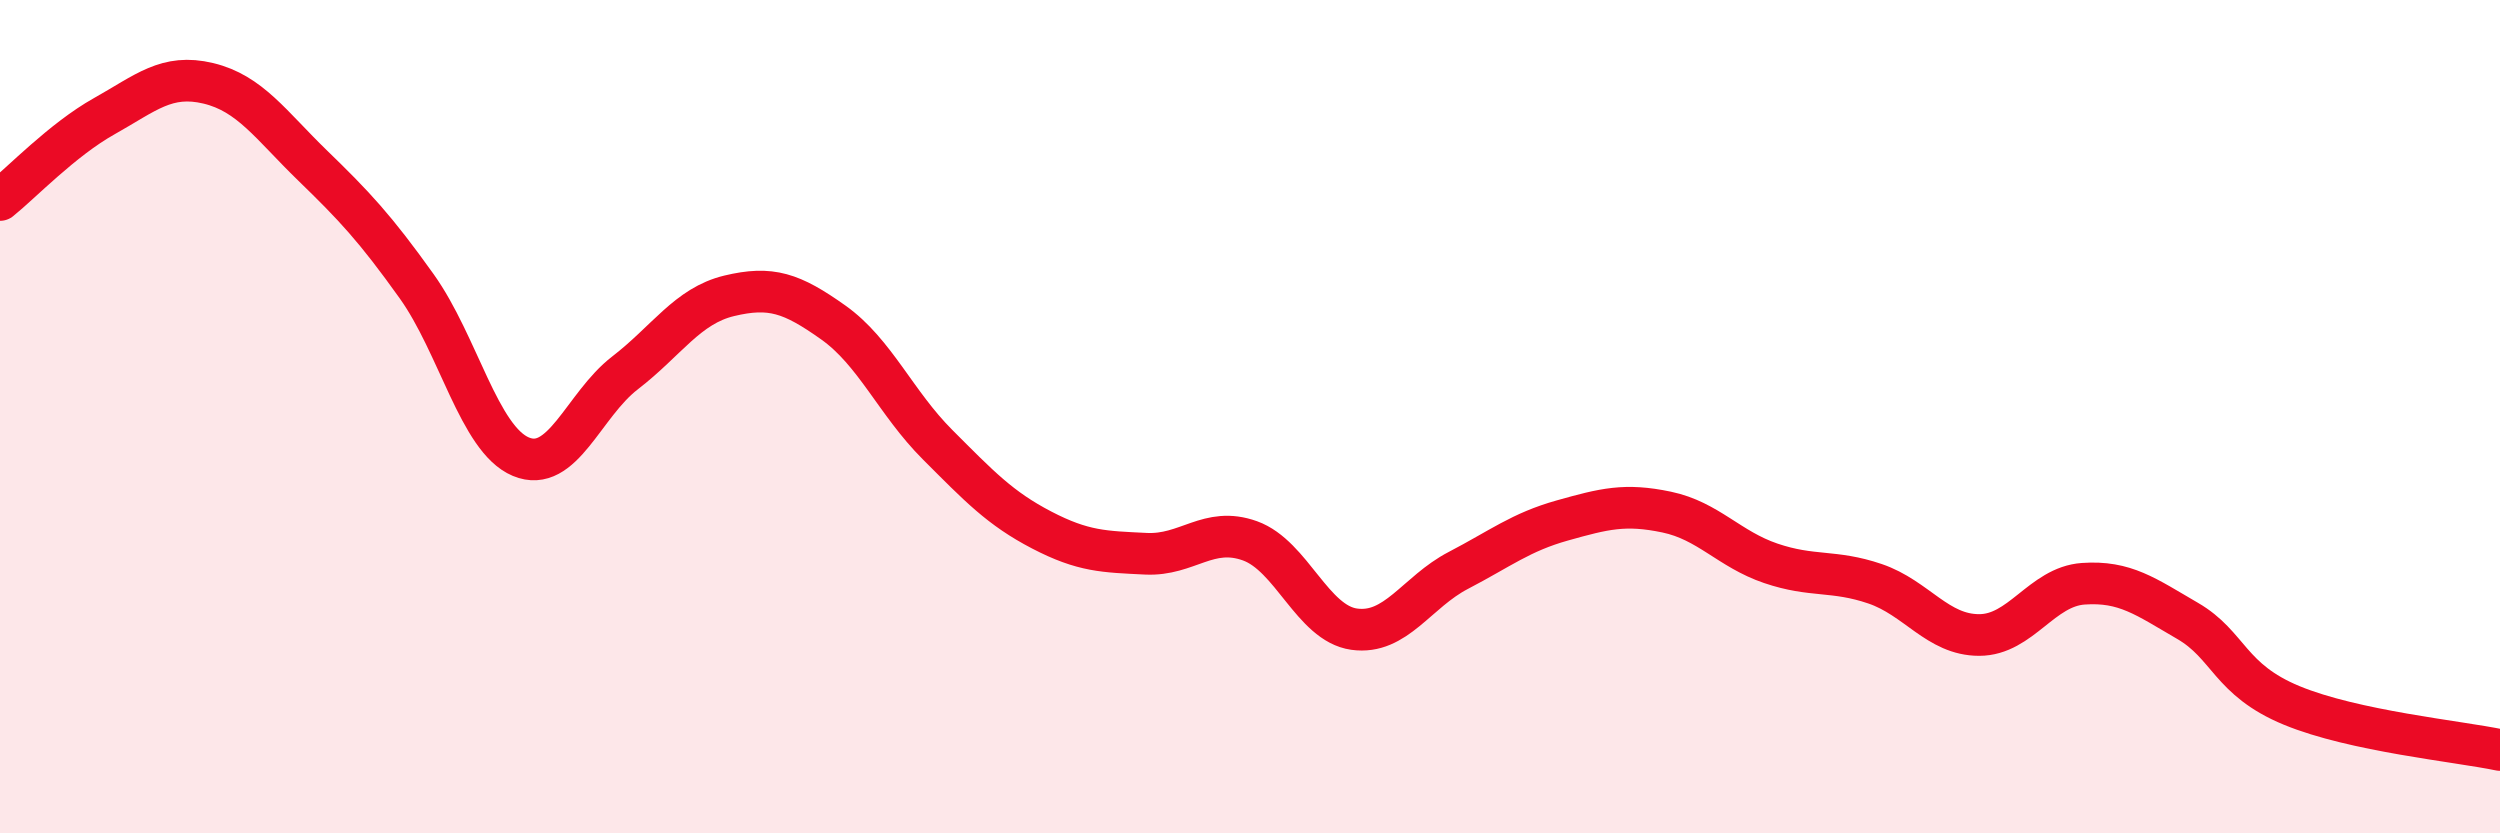
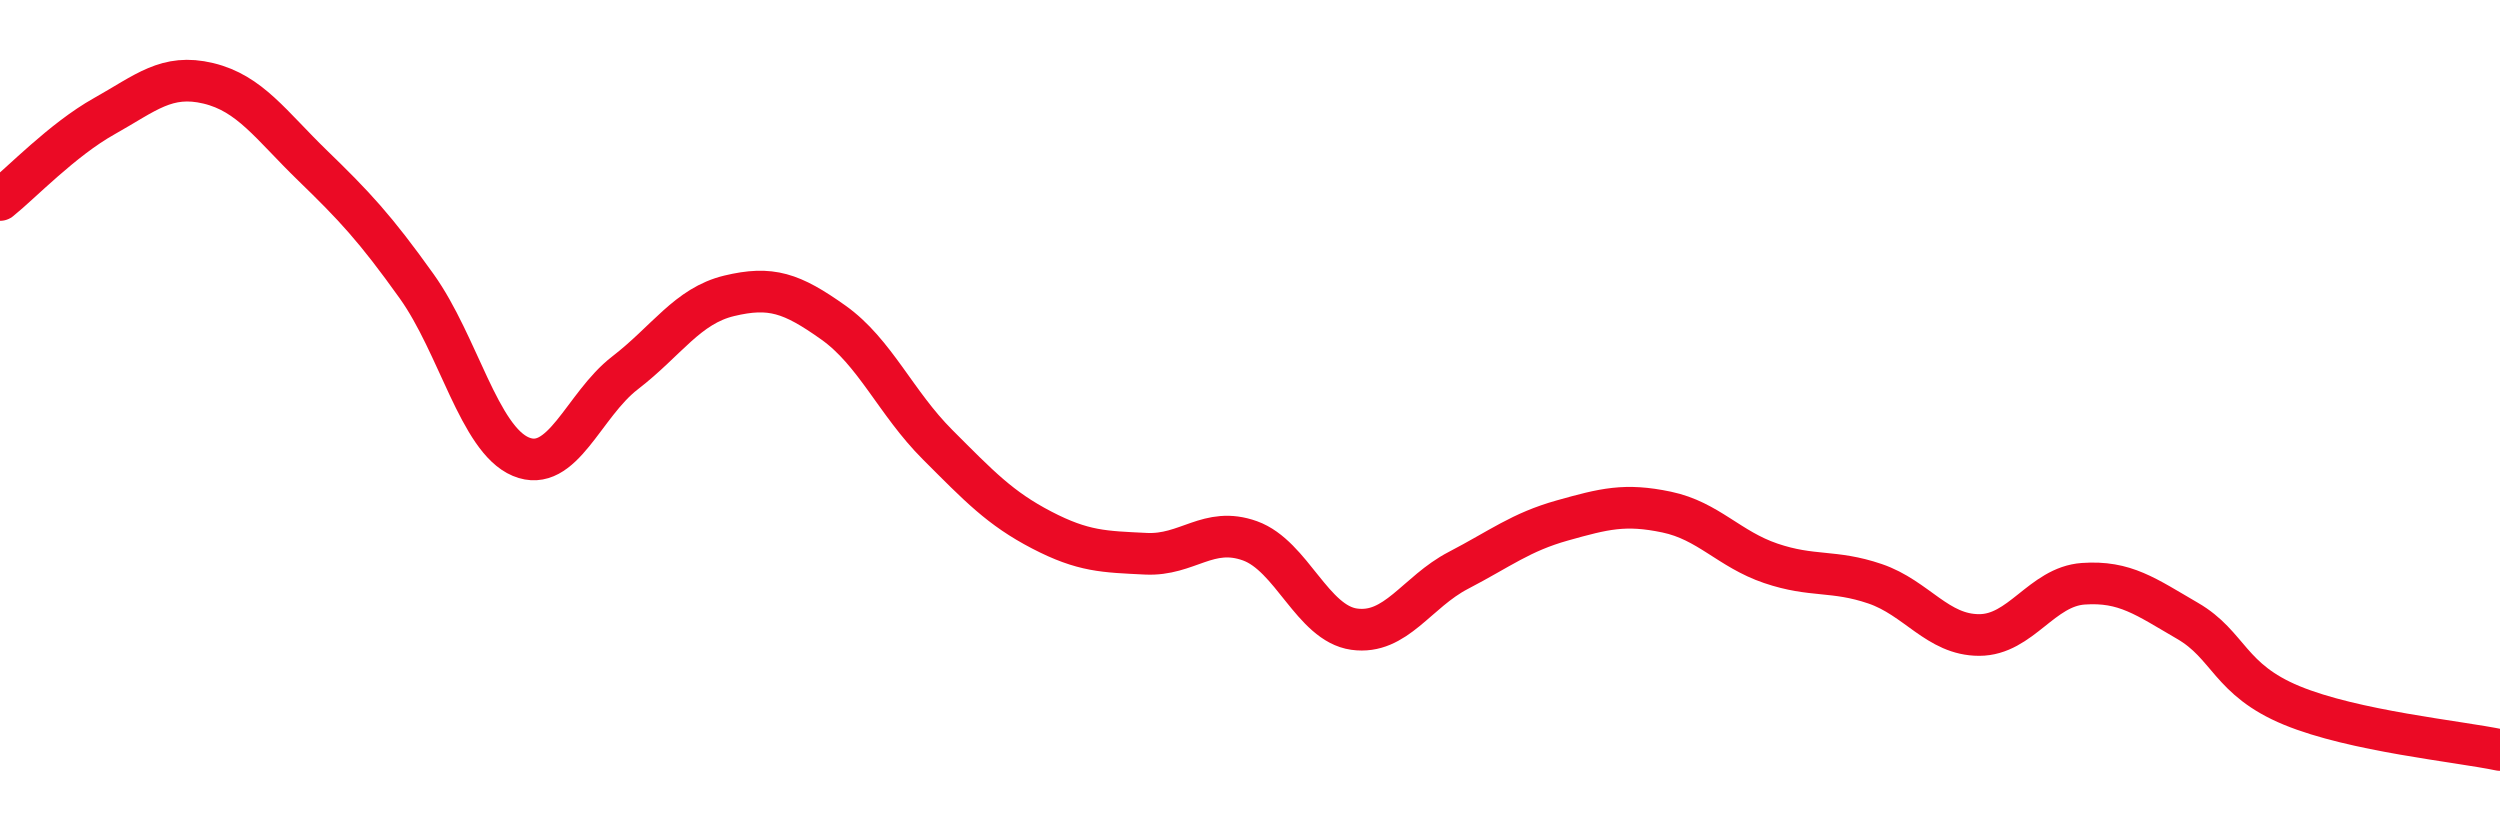
<svg xmlns="http://www.w3.org/2000/svg" width="60" height="20" viewBox="0 0 60 20">
-   <path d="M 0,4.8 C 0.5,4.4 1.5,3.35 2.5,2.79 C 3.5,2.23 4,1.76 5,2 C 6,2.24 6.5,3 7.5,3.97 C 8.5,4.94 9,5.47 10,6.87 C 11,8.27 11.5,10.54 12.5,10.96 C 13.5,11.38 14,9.72 15,8.95 C 16,8.18 16.5,7.34 17.5,7.1 C 18.5,6.86 19,7.03 20,7.74 C 21,8.45 21.5,9.67 22.5,10.67 C 23.5,11.67 24,12.2 25,12.72 C 26,13.24 26.5,13.24 27.5,13.29 C 28.5,13.34 29,12.62 30,12.98 C 31,13.34 31.5,14.96 32.5,15.1 C 33.5,15.24 34,14.21 35,13.69 C 36,13.17 36.5,12.77 37.5,12.49 C 38.5,12.21 39,12.08 40,12.29 C 41,12.5 41.5,13.18 42.5,13.52 C 43.5,13.86 44,13.67 45,14.01 C 46,14.35 46.5,15.24 47.5,15.24 C 48.5,15.24 49,14.08 50,14.01 C 51,13.94 51.5,14.32 52.5,14.9 C 53.5,15.48 53.5,16.31 55,16.93 C 56.5,17.55 59,17.79 60,18L60 20L0 20Z" fill="#EB0A25" opacity="0.1" stroke-linecap="round" stroke-linejoin="round" />
  <path d="M 0,4.8 C 0.5,4.4 1.5,3.35 2.5,2.79 C 3.5,2.23 4,1.76 5,2 C 6,2.24 6.5,3 7.5,3.97 C 8.5,4.94 9,5.47 10,6.87 C 11,8.27 11.5,10.54 12.5,10.96 C 13.5,11.38 14,9.72 15,8.95 C 16,8.18 16.5,7.34 17.5,7.1 C 18.5,6.86 19,7.03 20,7.74 C 21,8.45 21.5,9.67 22.5,10.67 C 23.5,11.67 24,12.2 25,12.72 C 26,13.24 26.5,13.24 27.5,13.29 C 28.5,13.34 29,12.62 30,12.98 C 31,13.34 31.5,14.96 32.5,15.1 C 33.5,15.24 34,14.21 35,13.69 C 36,13.17 36.5,12.77 37.5,12.49 C 38.5,12.21 39,12.08 40,12.29 C 41,12.5 41.5,13.18 42.5,13.52 C 43.5,13.86 44,13.67 45,14.01 C 46,14.35 46.5,15.24 47.5,15.24 C 48.5,15.24 49,14.08 50,14.01 C 51,13.94 51.5,14.32 52.5,14.9 C 53.5,15.48 53.5,16.31 55,16.93 C 56.5,17.55 59,17.79 60,18" stroke="#EB0A25" stroke-width="1" fill="none" stroke-linecap="round" stroke-linejoin="round" />
</svg>